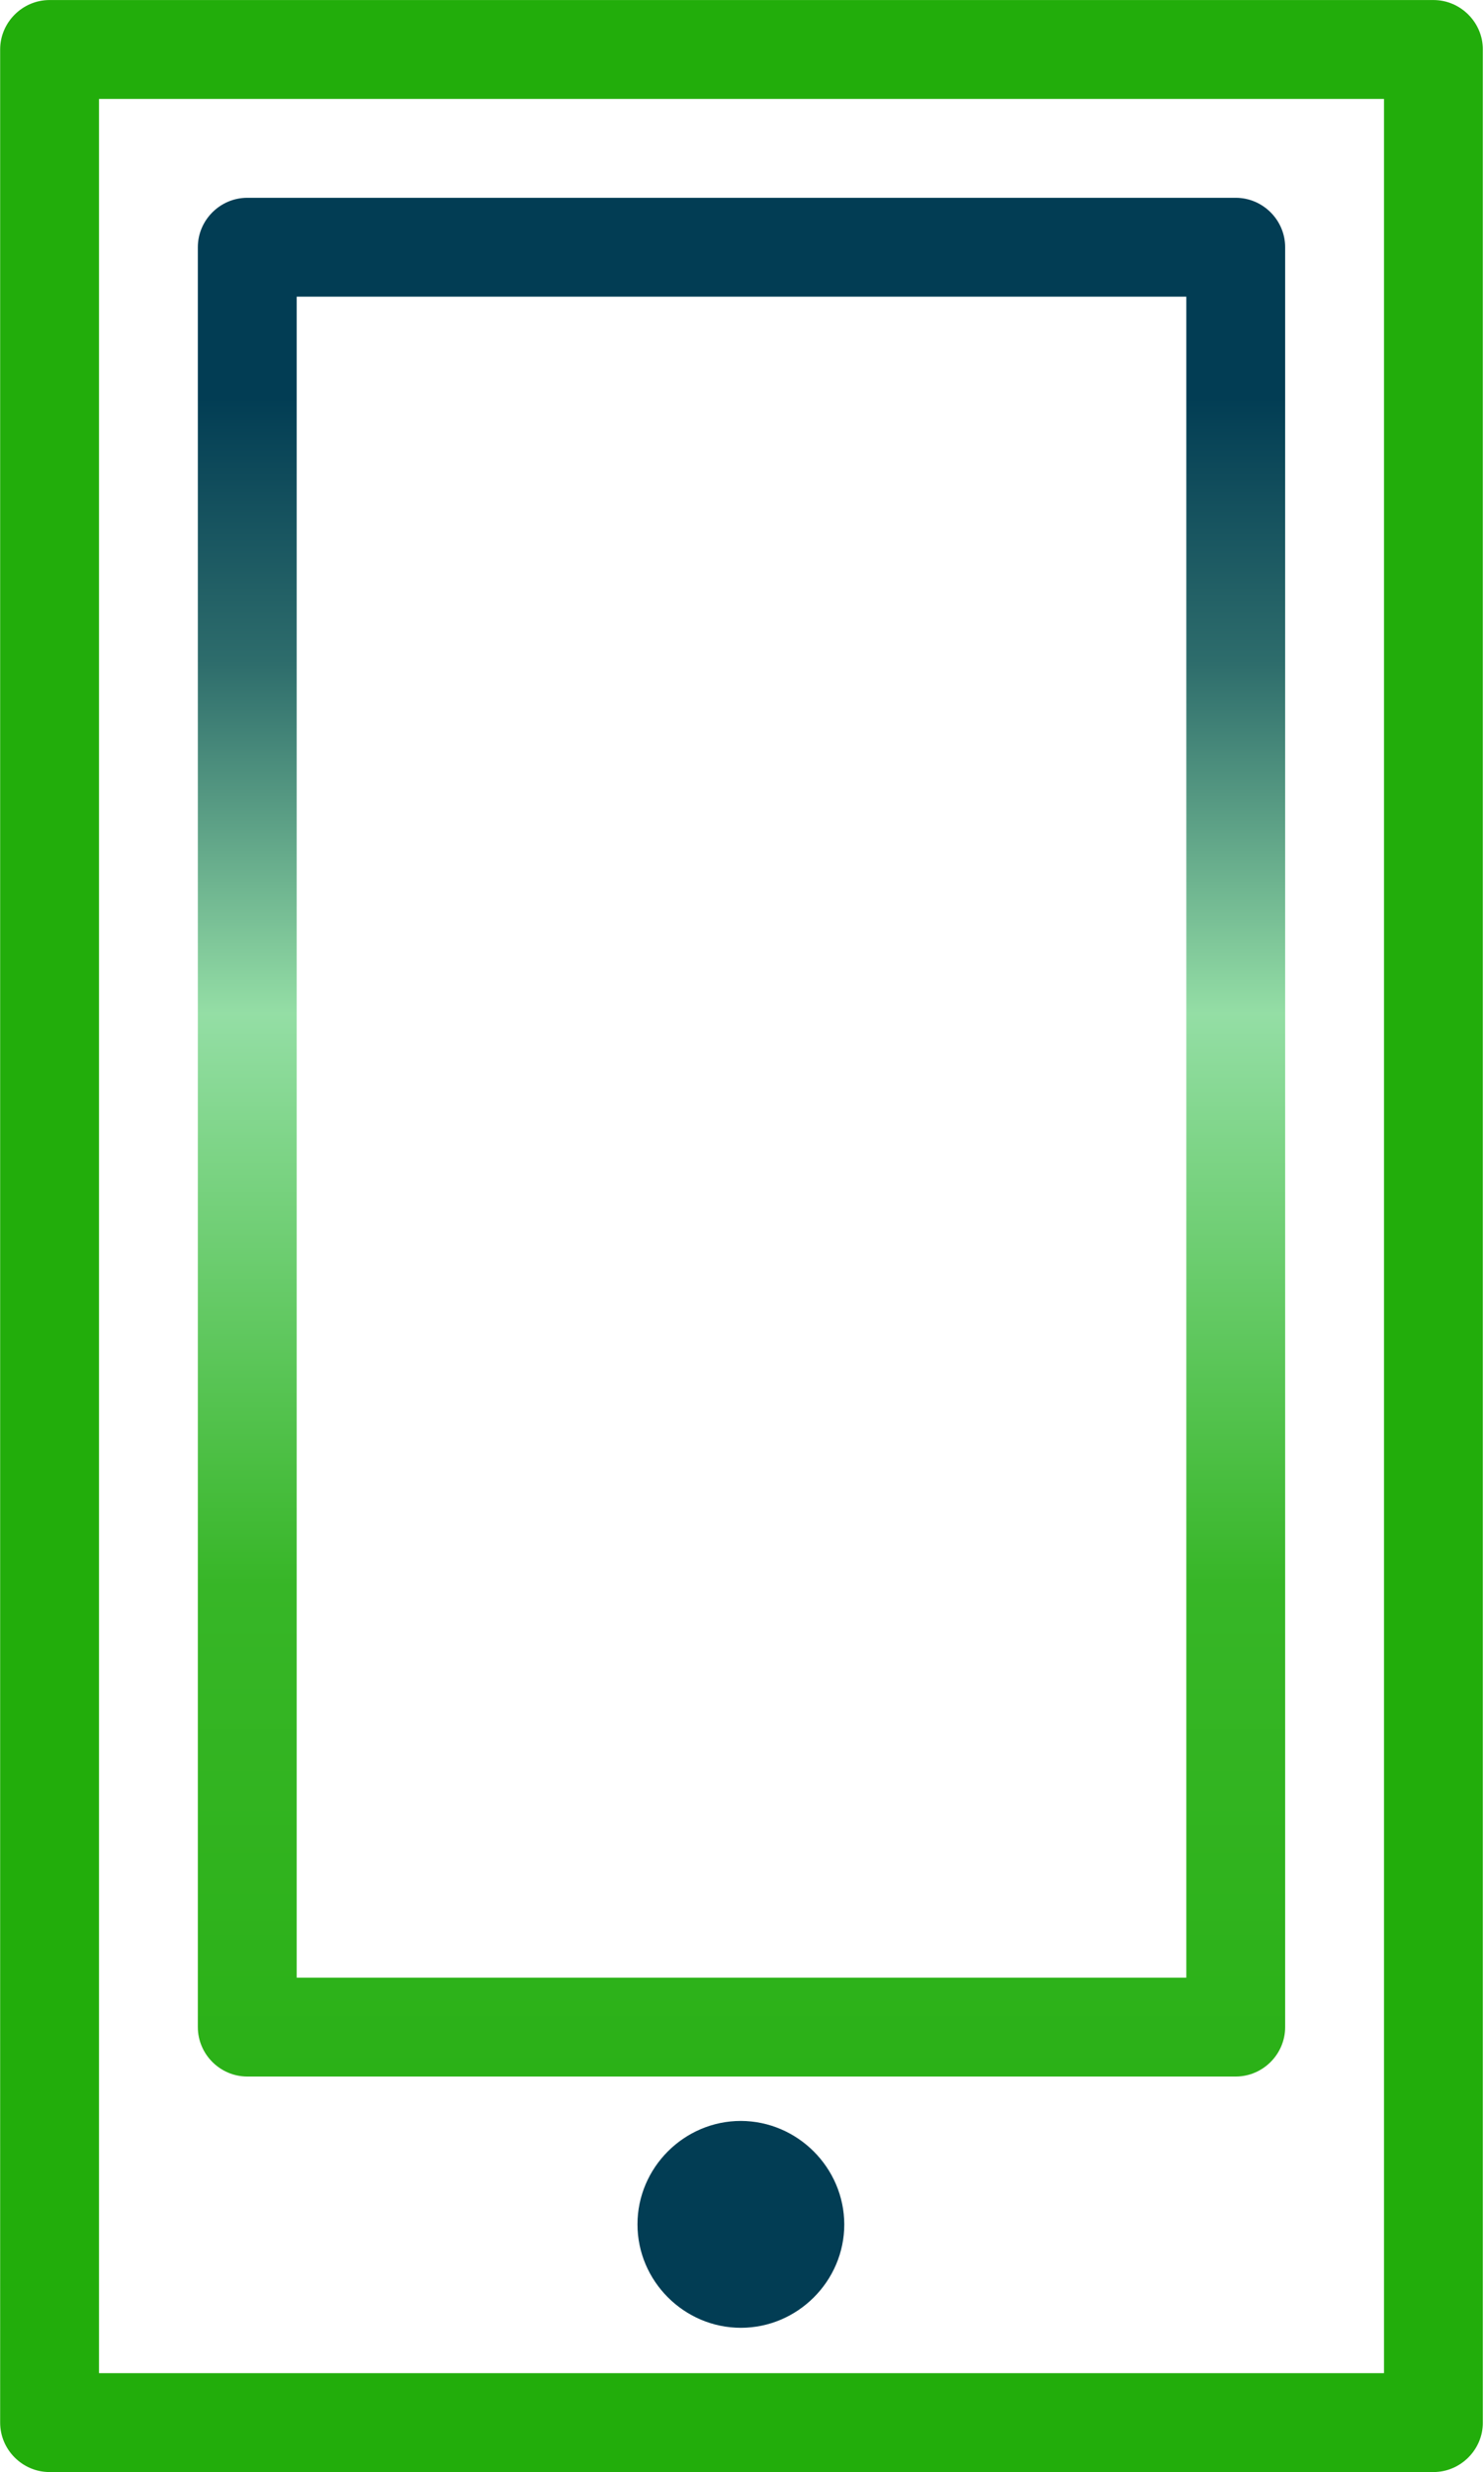
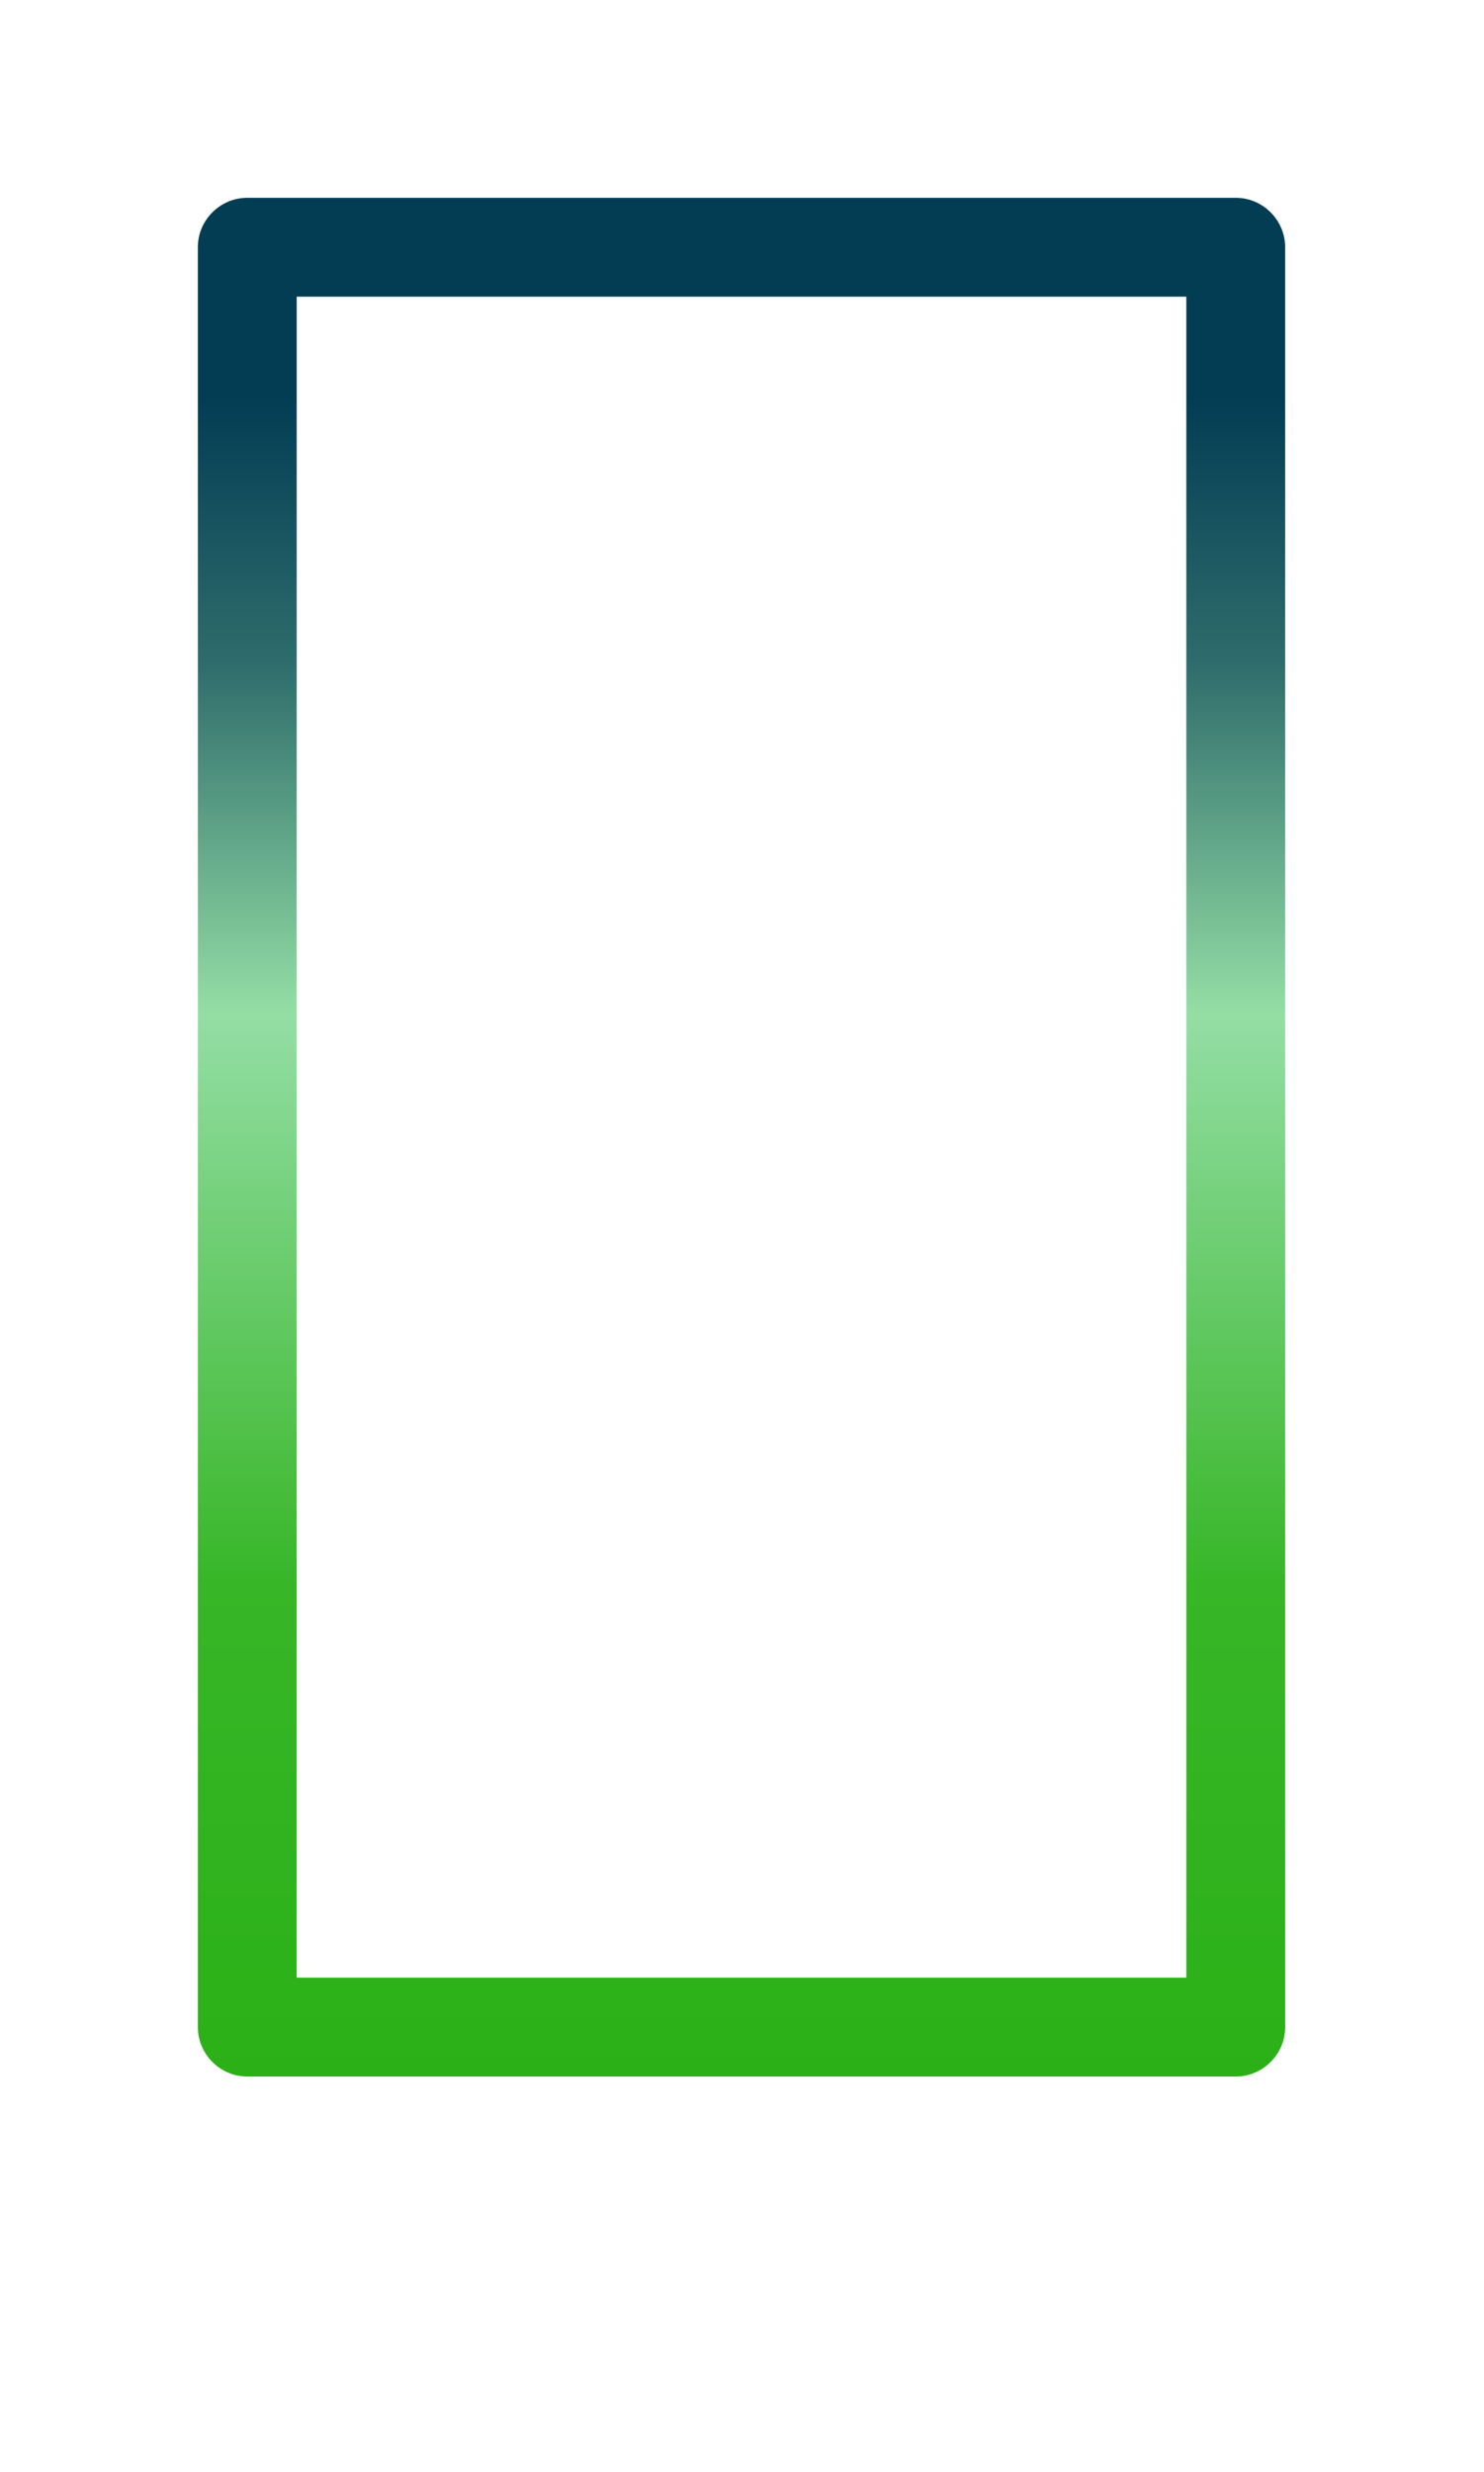
<svg xmlns="http://www.w3.org/2000/svg" width="100%" height="100%" viewBox="0 0 717 1194" version="1.1" xml:space="preserve" style="fill-rule:evenodd;clip-rule:evenodd;stroke-linejoin:round;stroke-miterlimit:2;">
  <g transform="matrix(4.167,0,0,4.167,-891.842,-236.404)">
-     <path d="M219.773,343.263L380.227,343.263C380.228,343.263 380.228,343.263 380.229,343.263C383.372,343.263 385.958,340.677 385.958,337.534C385.958,337.534 385.958,337.533 385.958,337.533L385.958,62.467C385.958,62.467 385.958,62.466 385.958,62.466C385.958,59.323 383.372,56.737 380.229,56.737C380.228,56.737 380.228,56.737 380.227,56.737L219.773,56.737C219.772,56.737 219.772,56.737 219.771,56.737C216.628,56.737 214.042,59.323 214.042,62.466C214.042,62.466 214.042,62.467 214.042,62.467L214.042,337.533C214.042,337.533 214.042,337.534 214.042,337.534C214.042,340.677 216.628,343.263 219.771,343.263C219.772,343.263 219.772,343.263 219.773,343.263ZM225.503,68.198L374.497,68.198L374.497,331.802L225.503,331.802L225.503,68.198Z" style="fill:rgb(34,173,11);fill-rule:nonzero;" />
    <path d="M357.305,79.659L242.695,79.659C242.694,79.659 242.694,79.659 242.693,79.659C239.55,79.659 236.964,82.245 236.964,85.388C236.964,85.389 236.964,85.389 236.964,85.39L236.964,291.688C236.964,291.689 236.964,291.689 236.964,291.69C236.964,294.833 239.55,297.419 242.693,297.419C242.694,297.419 242.694,297.419 242.695,297.419L357.305,297.419C357.306,297.419 357.306,297.419 357.307,297.419C360.45,297.419 363.036,294.833 363.036,291.69C363.036,291.689 363.036,291.689 363.036,291.688L363.036,85.39C363.036,85.389 363.036,85.389 363.036,85.388C363.036,82.245 360.45,79.659 357.307,79.659C357.306,79.659 357.306,79.659 357.305,79.659ZM351.575,285.958L248.425,285.958L248.425,91.12L351.575,91.12L351.575,285.958Z" style="fill:url(#_Linear1);fill-rule:nonzero;" />
    <g transform="matrix(2.082,0,0,2.082,-324.731,-340.465)">
-       <path d="M300.028,308.852C296.869,308.852 294.27,311.451 294.27,314.611C294.27,317.77 296.869,320.369 300.028,320.369C303.187,320.369 305.787,317.77 305.787,314.611C305.776,311.455 303.183,308.862 300.028,308.852Z" style="fill:url(#_Linear2);fill-rule:nonzero;" />
-     </g>
+       </g>
  </g>
  <defs>
    <linearGradient id="_Linear1" x1="0" y1="0" x2="1" y2="0" gradientUnits="userSpaceOnUse" gradientTransform="matrix(1.47341e-14,240.626,-240.626,1.47341e-14,300,101.759)">
      <stop offset="0" style="stop-color:rgb(2,61,84);stop-opacity:1" />
      <stop offset="0.13" style="stop-color:rgb(46,109,108);stop-opacity:1" />
      <stop offset="0.3" style="stop-color:rgb(148,222,165);stop-opacity:1" />
      <stop offset="0.44" style="stop-color:rgb(101,202,102);stop-opacity:1" />
      <stop offset="0.58" style="stop-color:rgb(55,182,39);stop-opacity:1" />
      <stop offset="1" style="stop-color:rgb(34,173,11);stop-opacity:1" />
    </linearGradient>
    <linearGradient id="_Linear2" x1="0" y1="0" x2="1" y2="0" gradientUnits="userSpaceOnUse" gradientTransform="matrix(11.517,0,0,11.517,294.269,314.611)">
      <stop offset="0" style="stop-color:rgb(2,61,84);stop-opacity:1" />
      <stop offset="1" style="stop-color:rgb(2,61,84);stop-opacity:1" />
    </linearGradient>
  </defs>
</svg>